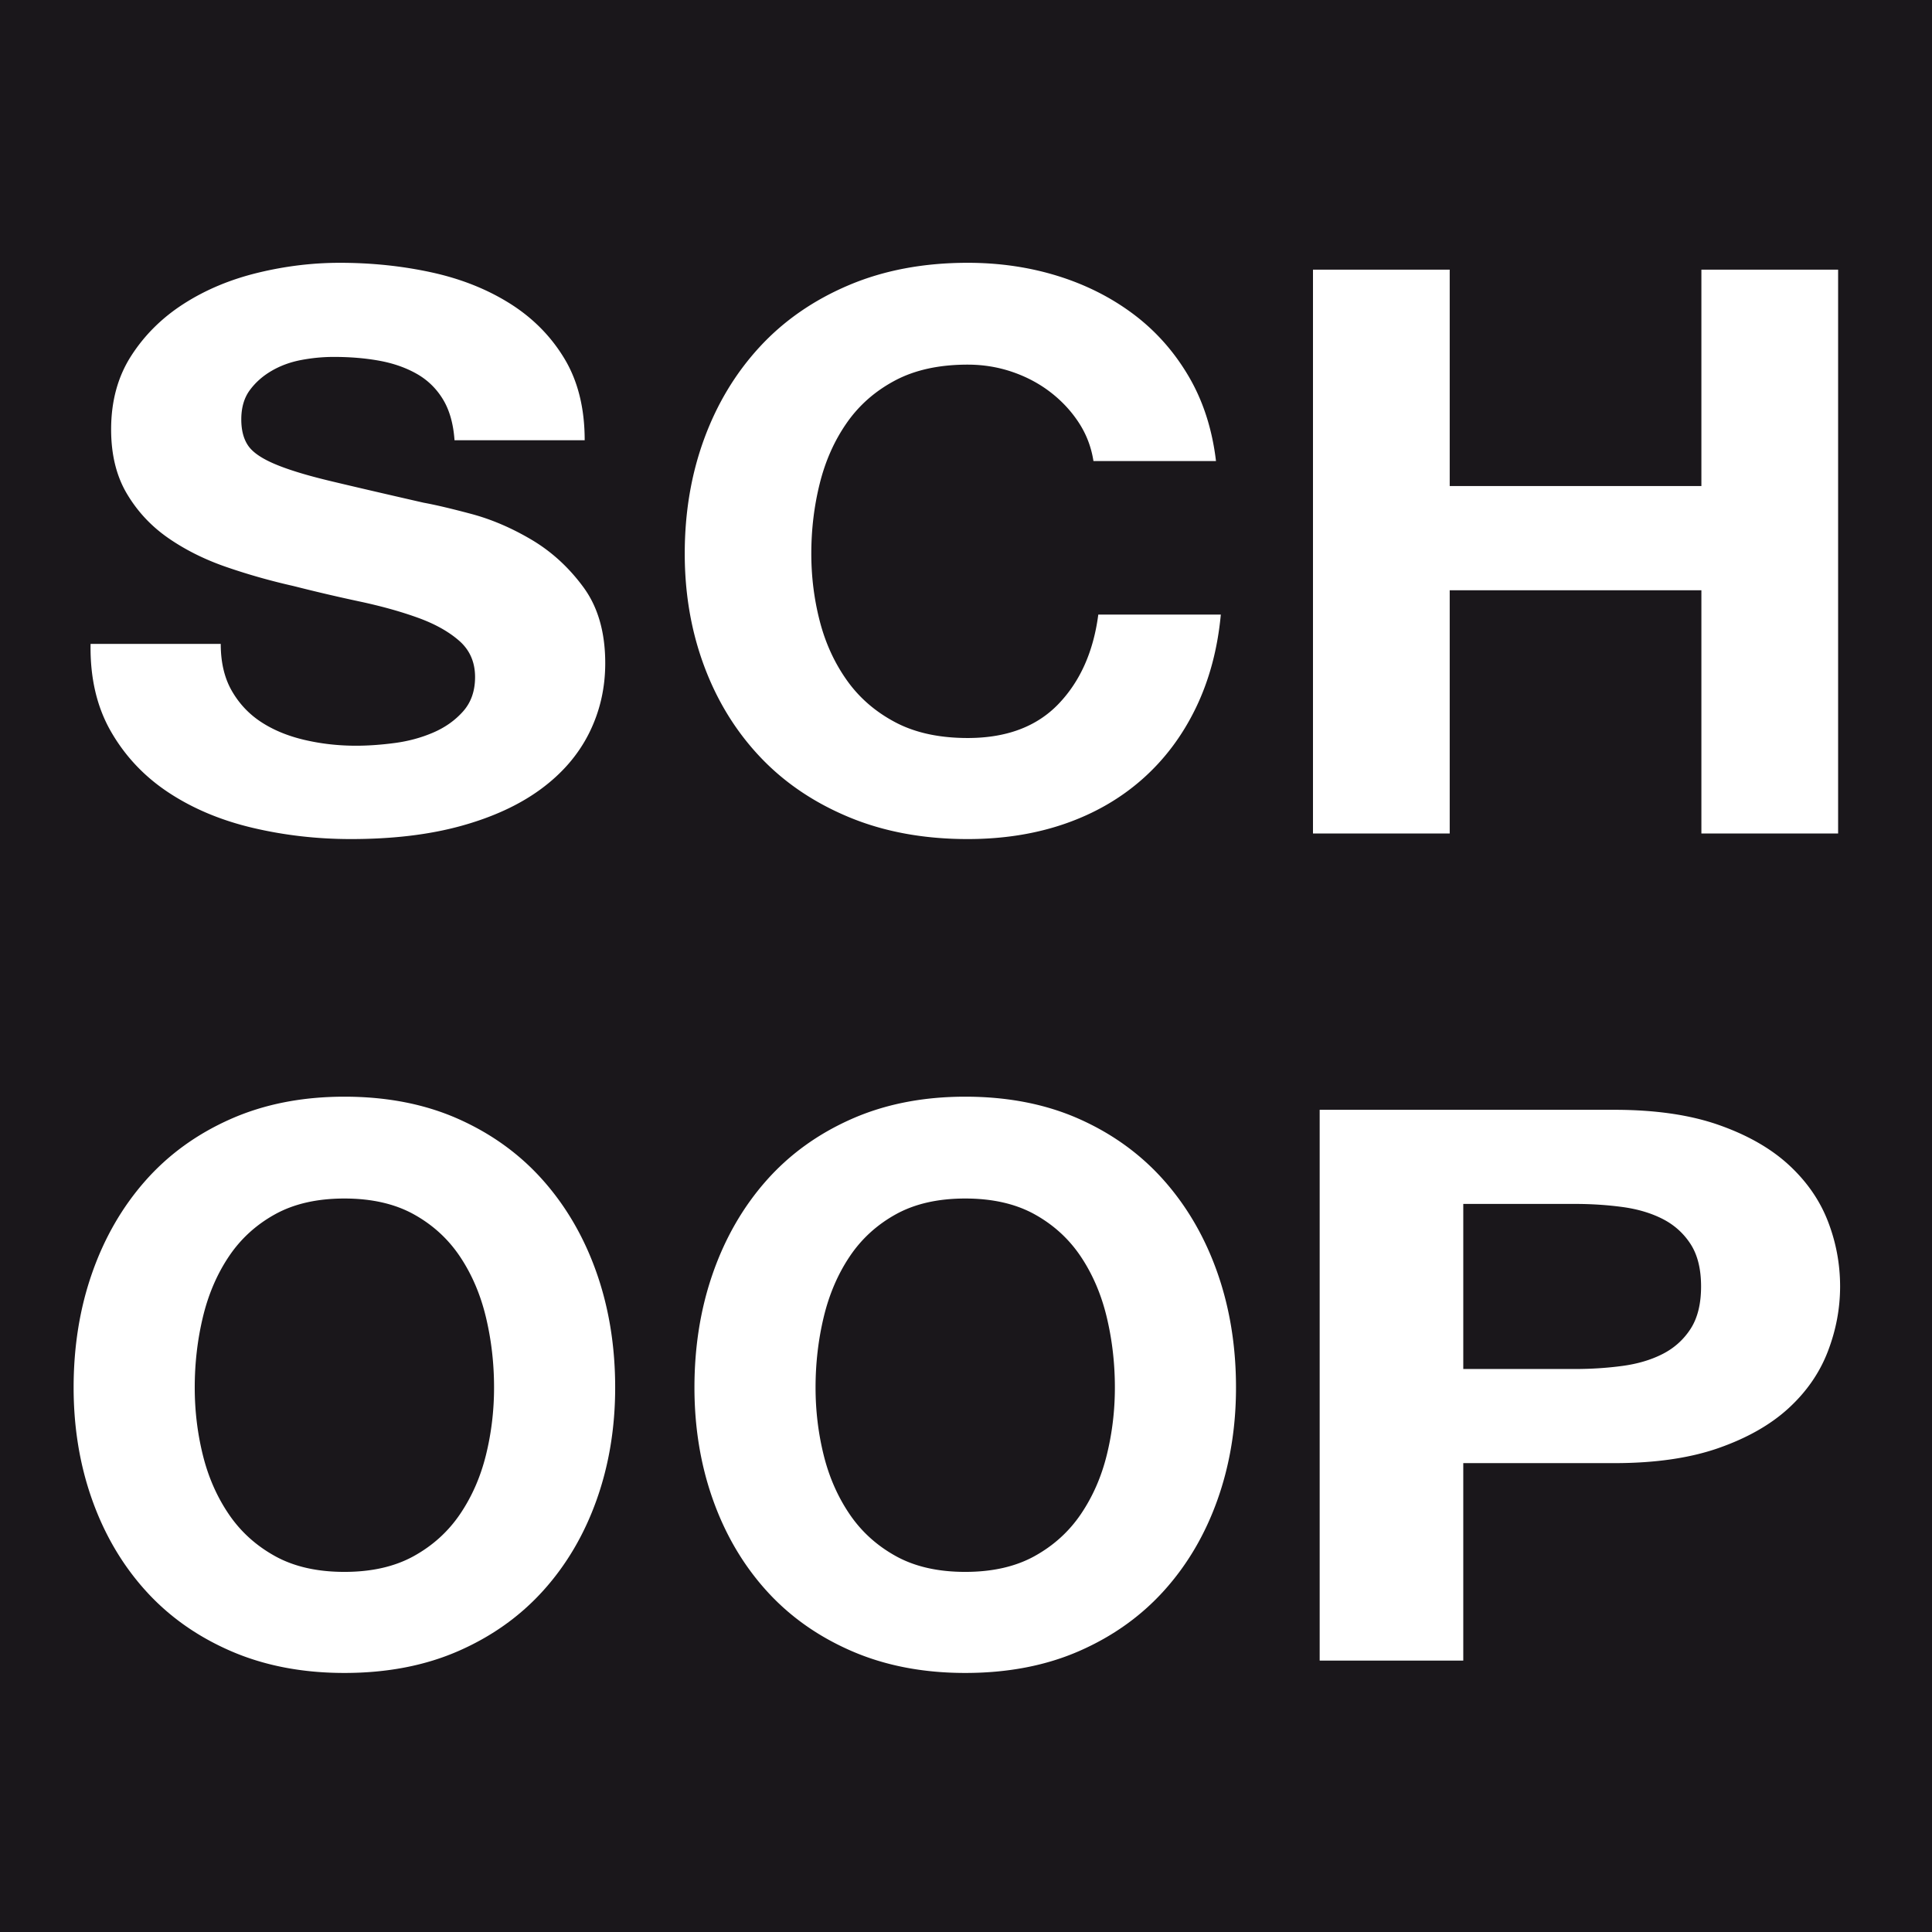
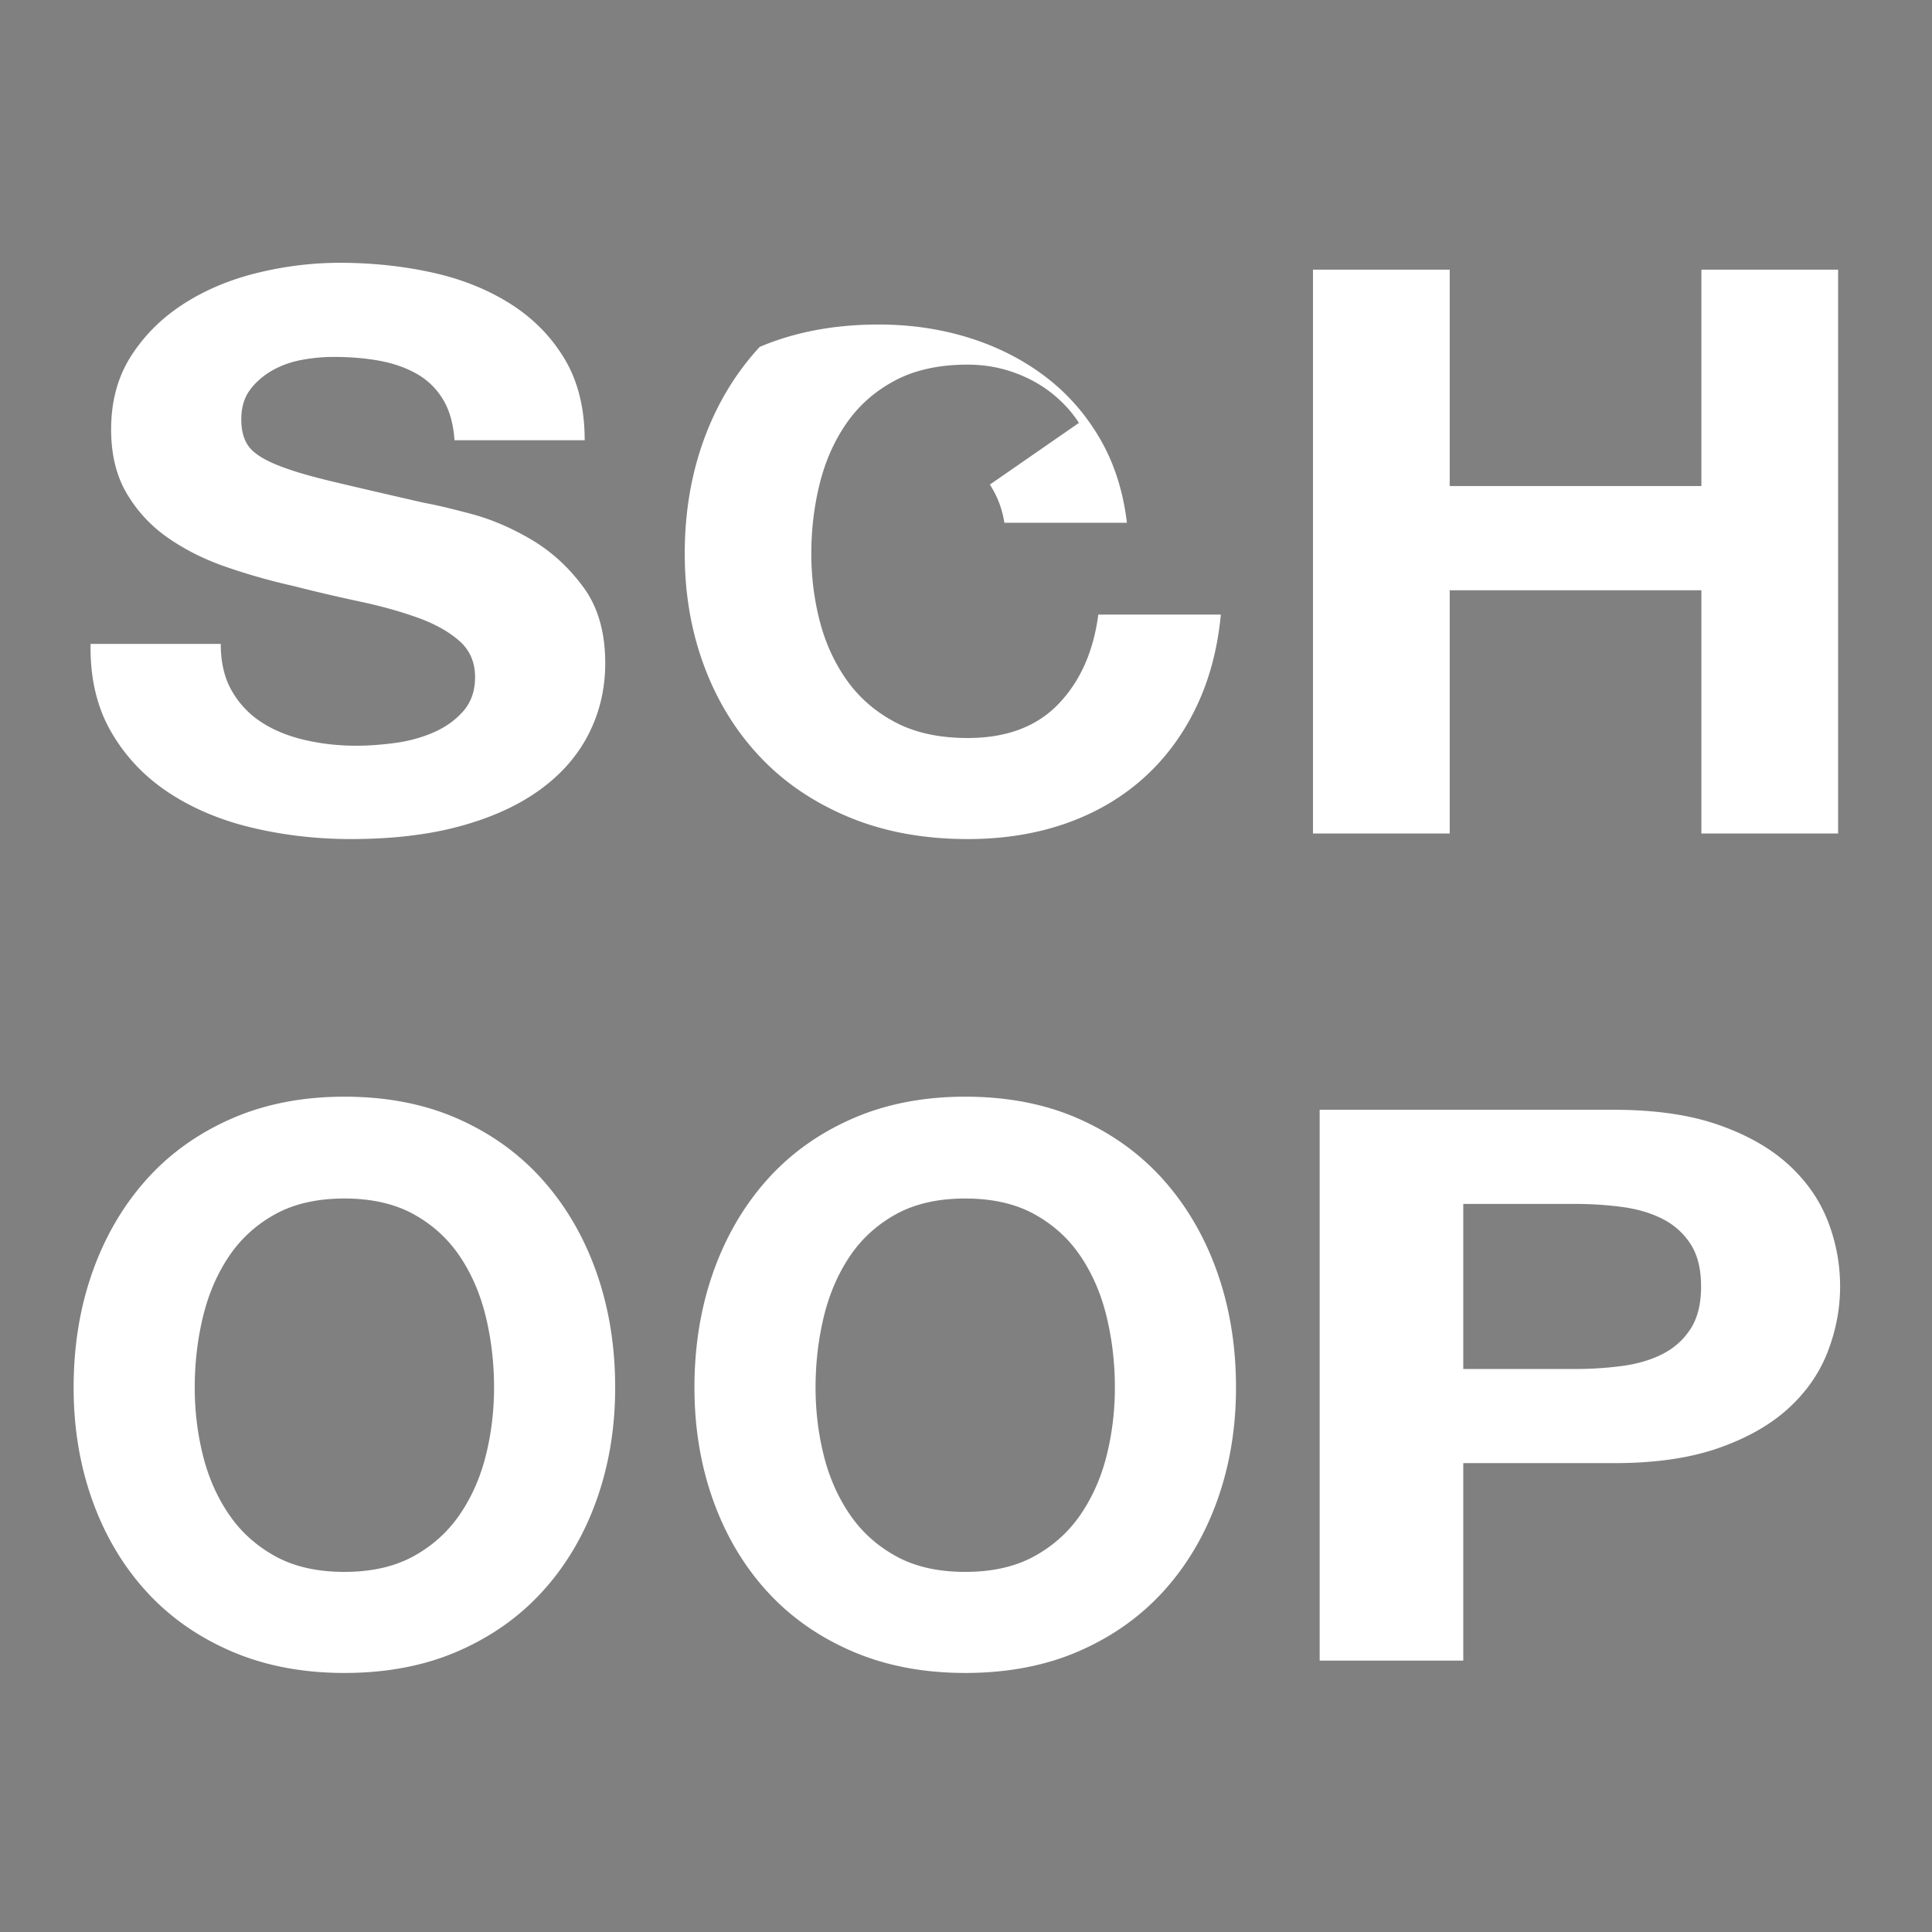
<svg xmlns="http://www.w3.org/2000/svg" clip-rule="evenodd" fill-rule="evenodd" height="2500" stroke-linejoin="round" stroke-miterlimit="2" viewBox="0.001 0 2191.364 2191.36" width="2500">
  <rect x="0.001" y="0" width="2191.364" height="2191.36" fill="#808080" stroke="none" />
-   <path d="M2191.365 0H.001v2191.36h2191.364z" fill="#1a171b" />
  <g fill="#fff" fill-rule="nonzero">
-     <path d="M1223.79 479.642c-8.542-13.125-19.197-24.638-32-34.563-12.8-9.912-27.288-17.637-43.434-23.187-16.154-5.538-33.075-8.313-50.746-8.313-32.317 0-59.746 5.988-82.292 17.938-22.558 11.962-40.846 28-54.862 48.125-14.03 20.125-24.234 43.025-30.634 68.687-6.4 25.675-9.595 52.213-9.595 79.625 0 26.25 3.195 51.775 9.595 76.563 6.4 24.8 16.605 47.112 30.634 66.937 14.016 19.838 32.304 35.738 54.862 47.688 22.546 11.962 49.975 17.937 82.292 17.937 43.888 0 78.175-12.825 102.863-38.5 24.691-25.662 39.775-59.5 45.266-101.5h138.98c-3.659 39.088-13.113 74.375-28.346 105.875-15.246 31.5-35.359 58.338-60.346 80.5-25.004 22.176-54.263 39.088-87.78 50.75-33.529 11.663-70.404 17.5-110.637 17.5-49.987 0-94.95-8.312-134.867-24.937-39.933-16.625-73.608-39.513-101.037-68.688-27.43-29.162-48.463-63.437-63.092-102.812s-21.946-81.813-21.946-127.313c0-46.662 7.317-89.975 21.946-129.937 14.63-39.95 35.663-74.813 63.092-104.563s61.104-53.075 101.037-70c39.917-16.912 84.88-25.375 134.867-25.375 35.963 0 69.95 4.963 101.954 14.875 32 9.925 60.642 24.363 85.946 43.313 25.288 18.962 46.18 42.437 62.634 70.437 16.458 28 26.816 60.088 31.091 96.25h-138.987c-2.442-15.75-7.925-30.187-16.459-43.312M1644.327 305.854v245.417h285.471V305.854h155.075v639.517h-155.075v-275.87h-285.47v275.87h-155.084V305.854zM934.235 1650.35c6.125 24.801 15.887 47.113 29.312 66.934 13.413 19.842 30.913 35.742 52.5 47.692 21.575 11.963 47.821 17.933 78.75 17.933 30.913 0 57.163-5.97 78.75-17.933 21.571-11.95 39.076-27.85 52.5-47.692 13.413-19.82 23.188-42.133 29.309-66.933 6.13-24.788 9.188-50.313 9.188-76.563 0-27.412-3.059-53.95-9.188-79.625-6.12-25.666-15.896-48.566-29.308-68.687-13.425-20.125-30.93-36.163-52.5-48.13-21.588-11.945-47.838-17.933-78.75-17.933-30.93 0-57.176 5.988-78.75 17.934-21.588 11.966-39.088 28.004-52.5 48.129-13.426 20.12-23.188 43.02-29.313 68.687-6.13 25.675-9.188 52.213-9.188 79.625 0 26.25 3.059 51.775 9.188 76.563m-125.563-206.504c14-39.946 34.125-74.813 60.371-104.559 26.254-29.75 58.48-53.075 96.692-70 38.2-16.912 81.225-25.375 129.063-25.375 48.408 0 91.575 8.463 129.495 25.375 37.917 16.925 70.005 40.25 96.255 70 26.25 29.746 46.375 64.613 60.375 104.559 13.996 39.966 21 83.279 21 129.941 0 45.5-7.004 87.934-21 127.313-14 39.375-34.125 73.646-60.375 102.808-26.25 29.18-58.338 52.067-96.255 68.692-37.92 16.625-81.087 24.938-129.495 24.938-47.838 0-90.863-8.313-129.063-24.938-38.213-16.625-70.438-39.512-96.692-68.692-26.246-29.162-46.37-63.433-60.37-102.808-14-39.38-21-81.813-21-127.313 0-46.662 7-89.975 21-129.941M230.068 1650.35c6.125 24.801 15.887 47.113 29.312 66.934 13.413 19.842 30.913 35.742 52.5 47.692 21.575 11.963 47.825 17.933 78.75 17.933 30.913 0 57.163-5.97 78.75-17.933 21.575-11.95 39.075-27.85 52.5-47.692 13.413-19.82 23.188-42.133 29.313-66.933 6.125-24.788 9.187-50.313 9.187-76.563 0-27.412-3.062-53.95-9.187-79.625-6.125-25.666-15.9-48.566-29.313-68.687-13.425-20.125-30.925-36.163-52.5-48.13-21.587-11.945-47.837-17.933-78.75-17.933-30.925 0-57.175 5.988-78.75 17.934-21.587 11.966-39.087 28.004-52.5 48.129-13.425 20.12-23.187 43.02-29.312 68.687-6.125 25.675-9.188 52.213-9.188 79.625 0 26.25 3.063 51.775 9.188 76.563m-125.563-206.504c14-39.946 34.125-74.813 60.375-104.559 26.25-29.75 58.475-53.075 96.688-70 38.2-16.912 81.225-25.375 129.062-25.375 48.413 0 91.575 8.463 129.5 25.375 37.913 16.925 70 40.25 96.25 70 26.25 29.746 46.376 64.613 60.376 104.559 14 39.966 21 83.279 21 129.941 0 45.5-7 87.934-21 127.313-14 39.375-34.125 73.646-60.376 102.808-26.25 29.18-58.337 52.067-96.25 68.692-37.925 16.625-81.087 24.938-129.5 24.938-47.837 0-90.862-8.313-129.062-24.938-38.213-16.625-70.438-39.512-96.688-68.692-26.25-29.162-46.375-63.433-60.375-102.808-14-39.38-21-81.813-21-127.313 0-46.662 7-89.975 21-129.941M1786.281 1552.788c18.671 0 36.65-1.162 53.942-3.5 17.283-2.32 32.504-6.85 45.646-13.562 13.133-6.7 23.688-16.188 31.642-28.438 7.941-12.25 11.929-28.287 11.929-48.125 0-19.825-3.988-35.875-11.93-48.129-7.953-12.246-18.508-21.72-31.641-28.433-13.142-6.7-28.363-11.225-45.646-13.567-17.292-2.32-35.27-3.496-53.942-3.496h-126.566v187.25zm44.609-294.004c46.325 0 85.746 5.692 118.267 17.067 32.5 11.375 58.95 26.4 79.362 45.062 20.388 18.675 35.271 39.963 44.608 63.875 9.334 23.925 14.005 48.713 14.005 74.375 0 25.088-4.671 49.738-14.005 73.934-9.337 24.216-24.22 45.654-44.608 64.316-20.412 18.675-46.862 33.688-79.362 45.059-32.521 11.379-71.942 17.066-118.267 17.066h-171.175v224H1496.84v-624.754zM262.997 783.704c8.408 14.588 19.58 26.4 33.508 35.438 13.921 9.05 30.267 15.75 49.054 20.125 18.771 4.375 38.196 6.562 58.275 6.562 13.6 0 28.171-1.012 43.713-3.062 15.538-2.038 30.108-5.975 43.708-11.813 13.596-5.825 24.917-13.85 33.992-24.062 9.063-10.2 13.6-23.188 13.6-38.938 0-16.912-5.992-30.625-17.967-41.125-11.991-10.5-27.683-19.25-47.112-26.25-19.425-7-41.446-13.125-66.046-18.375a1968.972 1968.972 0 0 1-74.792-17.5c-25.904-5.825-51.158-12.975-75.758-21.437-24.621-8.45-46.625-19.388-66.05-32.813-19.43-13.412-35.134-30.187-47.109-50.312-11.991-20.125-17.97-44.475-17.97-73.063 0-32.075 7.604-59.937 22.825-83.562 15.208-23.625 35.12-43.313 59.737-59.063 24.6-15.75 52.45-27.412 83.534-35 31.079-7.575 62.162-11.375 93.245-11.375 36.255 0 71.055 3.65 104.413 10.938 33.342 7.3 62.967 19.112 88.875 35.437 25.892 16.338 46.454 37.188 61.675 62.563 15.209 25.375 22.825 56.15 22.825 92.312H515.535c-1.305-18.662-5.675-34.125-13.113-46.375-7.45-12.25-17.33-21.875-29.62-28.875-12.313-7-26.392-11.95-42.255-14.875-15.875-2.912-33.192-4.375-51.963-4.375-12.308 0-24.616 1.175-36.912 3.5-12.308 2.338-23.475 6.425-33.508 12.25-10.046 5.838-18.305 13.125-24.767 21.875-6.483 8.75-9.717 19.838-9.717 33.25 0 12.25 2.584 22.175 7.771 29.75 5.175 7.588 15.375 14.588 30.596 21 15.208 6.425 36.258 12.838 63.137 19.25 26.863 6.425 61.996 14.588 105.384 24.5 12.946 2.338 30.917 6.563 53.908 12.688 22.98 6.125 45.804 15.9 68.475 29.312 22.663 13.425 42.255 31.363 58.767 53.813 16.513 22.462 24.767 51.187 24.767 86.187 0 28.588-6.163 55.125-18.454 79.625-12.309 24.5-30.596 45.65-54.88 63.438-24.283 17.8-54.391 31.65-90.329 41.563-35.942 9.912-77.554 14.875-124.813 14.875-38.216 0-75.279-4.238-111.216-12.688s-67.671-21.725-95.188-39.812c-27.529-18.076-49.383-41.126-65.562-69.126-16.192-28-23.963-61.25-23.309-99.75h147.638c0 21 4.204 38.8 12.625 53.375" />
+     <path d="M1223.79 479.642c-8.542-13.125-19.197-24.638-32-34.563-12.8-9.912-27.288-17.637-43.434-23.187-16.154-5.538-33.075-8.313-50.746-8.313-32.317 0-59.746 5.988-82.292 17.938-22.558 11.962-40.846 28-54.862 48.125-14.03 20.125-24.234 43.025-30.634 68.687-6.4 25.675-9.595 52.213-9.595 79.625 0 26.25 3.195 51.775 9.595 76.563 6.4 24.8 16.605 47.112 30.634 66.937 14.016 19.838 32.304 35.738 54.862 47.688 22.546 11.962 49.975 17.937 82.292 17.937 43.888 0 78.175-12.825 102.863-38.5 24.691-25.662 39.775-59.5 45.266-101.5h138.98c-3.659 39.088-13.113 74.375-28.346 105.875-15.246 31.5-35.359 58.338-60.346 80.5-25.004 22.176-54.263 39.088-87.78 50.75-33.529 11.663-70.404 17.5-110.637 17.5-49.987 0-94.95-8.312-134.867-24.937-39.933-16.625-73.608-39.513-101.037-68.688-27.43-29.162-48.463-63.437-63.092-102.812s-21.946-81.813-21.946-127.313c0-46.662 7.317-89.975 21.946-129.937 14.63-39.95 35.663-74.813 63.092-104.563c39.917-16.912 84.88-25.375 134.867-25.375 35.963 0 69.95 4.963 101.954 14.875 32 9.925 60.642 24.363 85.946 43.313 25.288 18.962 46.18 42.437 62.634 70.437 16.458 28 26.816 60.088 31.091 96.25h-138.987c-2.442-15.75-7.925-30.187-16.459-43.312M1644.327 305.854v245.417h285.471V305.854h155.075v639.517h-155.075v-275.87h-285.47v275.87h-155.084V305.854zM934.235 1650.35c6.125 24.801 15.887 47.113 29.312 66.934 13.413 19.842 30.913 35.742 52.5 47.692 21.575 11.963 47.821 17.933 78.75 17.933 30.913 0 57.163-5.97 78.75-17.933 21.571-11.95 39.076-27.85 52.5-47.692 13.413-19.82 23.188-42.133 29.309-66.933 6.13-24.788 9.188-50.313 9.188-76.563 0-27.412-3.059-53.95-9.188-79.625-6.12-25.666-15.896-48.566-29.308-68.687-13.425-20.125-30.93-36.163-52.5-48.13-21.588-11.945-47.838-17.933-78.75-17.933-30.93 0-57.176 5.988-78.75 17.934-21.588 11.966-39.088 28.004-52.5 48.129-13.426 20.12-23.188 43.02-29.313 68.687-6.13 25.675-9.188 52.213-9.188 79.625 0 26.25 3.059 51.775 9.188 76.563m-125.563-206.504c14-39.946 34.125-74.813 60.371-104.559 26.254-29.75 58.48-53.075 96.692-70 38.2-16.912 81.225-25.375 129.063-25.375 48.408 0 91.575 8.463 129.495 25.375 37.917 16.925 70.005 40.25 96.255 70 26.25 29.746 46.375 64.613 60.375 104.559 13.996 39.966 21 83.279 21 129.941 0 45.5-7.004 87.934-21 127.313-14 39.375-34.125 73.646-60.375 102.808-26.25 29.18-58.338 52.067-96.255 68.692-37.92 16.625-81.087 24.938-129.495 24.938-47.838 0-90.863-8.313-129.063-24.938-38.213-16.625-70.438-39.512-96.692-68.692-26.246-29.162-46.37-63.433-60.37-102.808-14-39.38-21-81.813-21-127.313 0-46.662 7-89.975 21-129.941M230.068 1650.35c6.125 24.801 15.887 47.113 29.312 66.934 13.413 19.842 30.913 35.742 52.5 47.692 21.575 11.963 47.825 17.933 78.75 17.933 30.913 0 57.163-5.97 78.75-17.933 21.575-11.95 39.075-27.85 52.5-47.692 13.413-19.82 23.188-42.133 29.313-66.933 6.125-24.788 9.187-50.313 9.187-76.563 0-27.412-3.062-53.95-9.187-79.625-6.125-25.666-15.9-48.566-29.313-68.687-13.425-20.125-30.925-36.163-52.5-48.13-21.587-11.945-47.837-17.933-78.75-17.933-30.925 0-57.175 5.988-78.75 17.934-21.587 11.966-39.087 28.004-52.5 48.129-13.425 20.12-23.187 43.02-29.312 68.687-6.125 25.675-9.188 52.213-9.188 79.625 0 26.25 3.063 51.775 9.188 76.563m-125.563-206.504c14-39.946 34.125-74.813 60.375-104.559 26.25-29.75 58.475-53.075 96.688-70 38.2-16.912 81.225-25.375 129.062-25.375 48.413 0 91.575 8.463 129.5 25.375 37.913 16.925 70 40.25 96.25 70 26.25 29.746 46.376 64.613 60.376 104.559 14 39.966 21 83.279 21 129.941 0 45.5-7 87.934-21 127.313-14 39.375-34.125 73.646-60.376 102.808-26.25 29.18-58.337 52.067-96.25 68.692-37.925 16.625-81.087 24.938-129.5 24.938-47.837 0-90.862-8.313-129.062-24.938-38.213-16.625-70.438-39.512-96.688-68.692-26.25-29.162-46.375-63.433-60.375-102.808-14-39.38-21-81.813-21-127.313 0-46.662 7-89.975 21-129.941M1786.281 1552.788c18.671 0 36.65-1.162 53.942-3.5 17.283-2.32 32.504-6.85 45.646-13.562 13.133-6.7 23.688-16.188 31.642-28.438 7.941-12.25 11.929-28.287 11.929-48.125 0-19.825-3.988-35.875-11.93-48.129-7.953-12.246-18.508-21.72-31.641-28.433-13.142-6.7-28.363-11.225-45.646-13.567-17.292-2.32-35.27-3.496-53.942-3.496h-126.566v187.25zm44.609-294.004c46.325 0 85.746 5.692 118.267 17.067 32.5 11.375 58.95 26.4 79.362 45.062 20.388 18.675 35.271 39.963 44.608 63.875 9.334 23.925 14.005 48.713 14.005 74.375 0 25.088-4.671 49.738-14.005 73.934-9.337 24.216-24.22 45.654-44.608 64.316-20.412 18.675-46.862 33.688-79.362 45.059-32.521 11.379-71.942 17.066-118.267 17.066h-171.175v224H1496.84v-624.754zM262.997 783.704c8.408 14.588 19.58 26.4 33.508 35.438 13.921 9.05 30.267 15.75 49.054 20.125 18.771 4.375 38.196 6.562 58.275 6.562 13.6 0 28.171-1.012 43.713-3.062 15.538-2.038 30.108-5.975 43.708-11.813 13.596-5.825 24.917-13.85 33.992-24.062 9.063-10.2 13.6-23.188 13.6-38.938 0-16.912-5.992-30.625-17.967-41.125-11.991-10.5-27.683-19.25-47.112-26.25-19.425-7-41.446-13.125-66.046-18.375a1968.972 1968.972 0 0 1-74.792-17.5c-25.904-5.825-51.158-12.975-75.758-21.437-24.621-8.45-46.625-19.388-66.05-32.813-19.43-13.412-35.134-30.187-47.109-50.312-11.991-20.125-17.97-44.475-17.97-73.063 0-32.075 7.604-59.937 22.825-83.562 15.208-23.625 35.12-43.313 59.737-59.063 24.6-15.75 52.45-27.412 83.534-35 31.079-7.575 62.162-11.375 93.245-11.375 36.255 0 71.055 3.65 104.413 10.938 33.342 7.3 62.967 19.112 88.875 35.437 25.892 16.338 46.454 37.188 61.675 62.563 15.209 25.375 22.825 56.15 22.825 92.312H515.535c-1.305-18.662-5.675-34.125-13.113-46.375-7.45-12.25-17.33-21.875-29.62-28.875-12.313-7-26.392-11.95-42.255-14.875-15.875-2.912-33.192-4.375-51.963-4.375-12.308 0-24.616 1.175-36.912 3.5-12.308 2.338-23.475 6.425-33.508 12.25-10.046 5.838-18.305 13.125-24.767 21.875-6.483 8.75-9.717 19.838-9.717 33.25 0 12.25 2.584 22.175 7.771 29.75 5.175 7.588 15.375 14.588 30.596 21 15.208 6.425 36.258 12.838 63.137 19.25 26.863 6.425 61.996 14.588 105.384 24.5 12.946 2.338 30.917 6.563 53.908 12.688 22.98 6.125 45.804 15.9 68.475 29.312 22.663 13.425 42.255 31.363 58.767 53.813 16.513 22.462 24.767 51.187 24.767 86.187 0 28.588-6.163 55.125-18.454 79.625-12.309 24.5-30.596 45.65-54.88 63.438-24.283 17.8-54.391 31.65-90.329 41.563-35.942 9.912-77.554 14.875-124.813 14.875-38.216 0-75.279-4.238-111.216-12.688s-67.671-21.725-95.188-39.812c-27.529-18.076-49.383-41.126-65.562-69.126-16.192-28-23.963-61.25-23.309-99.75h147.638c0 21 4.204 38.8 12.625 53.375" />
  </g>
</svg>